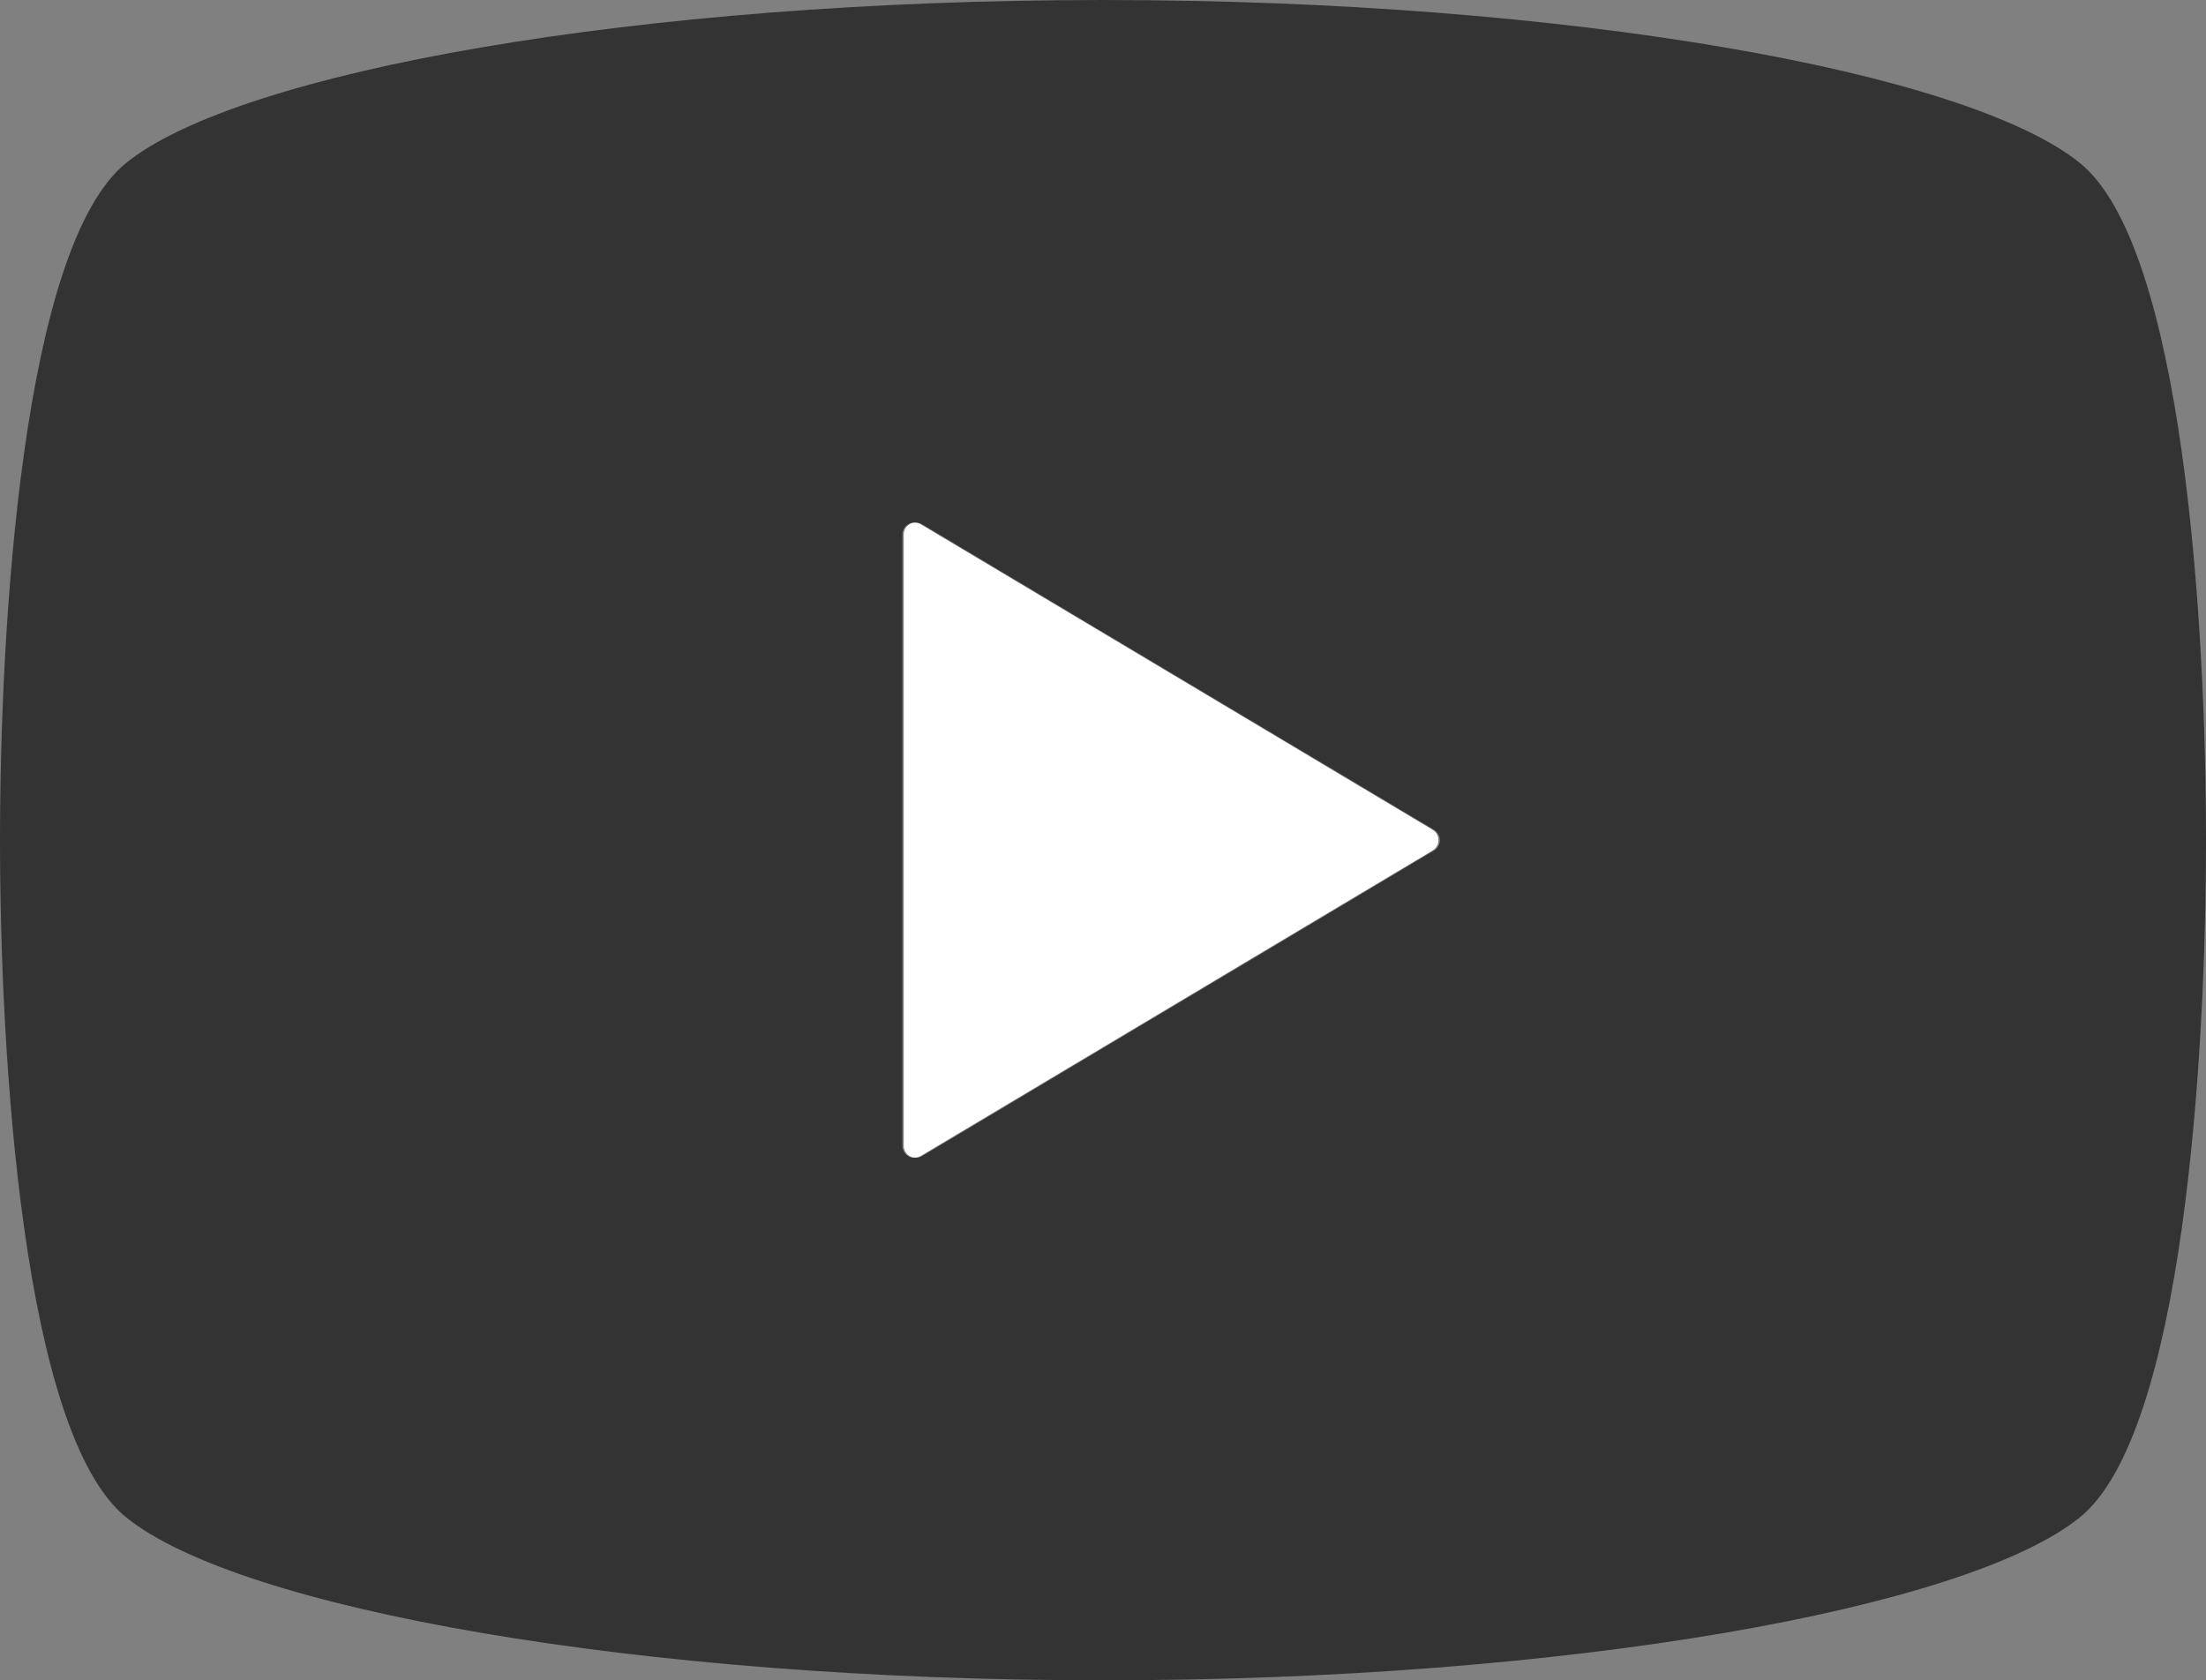
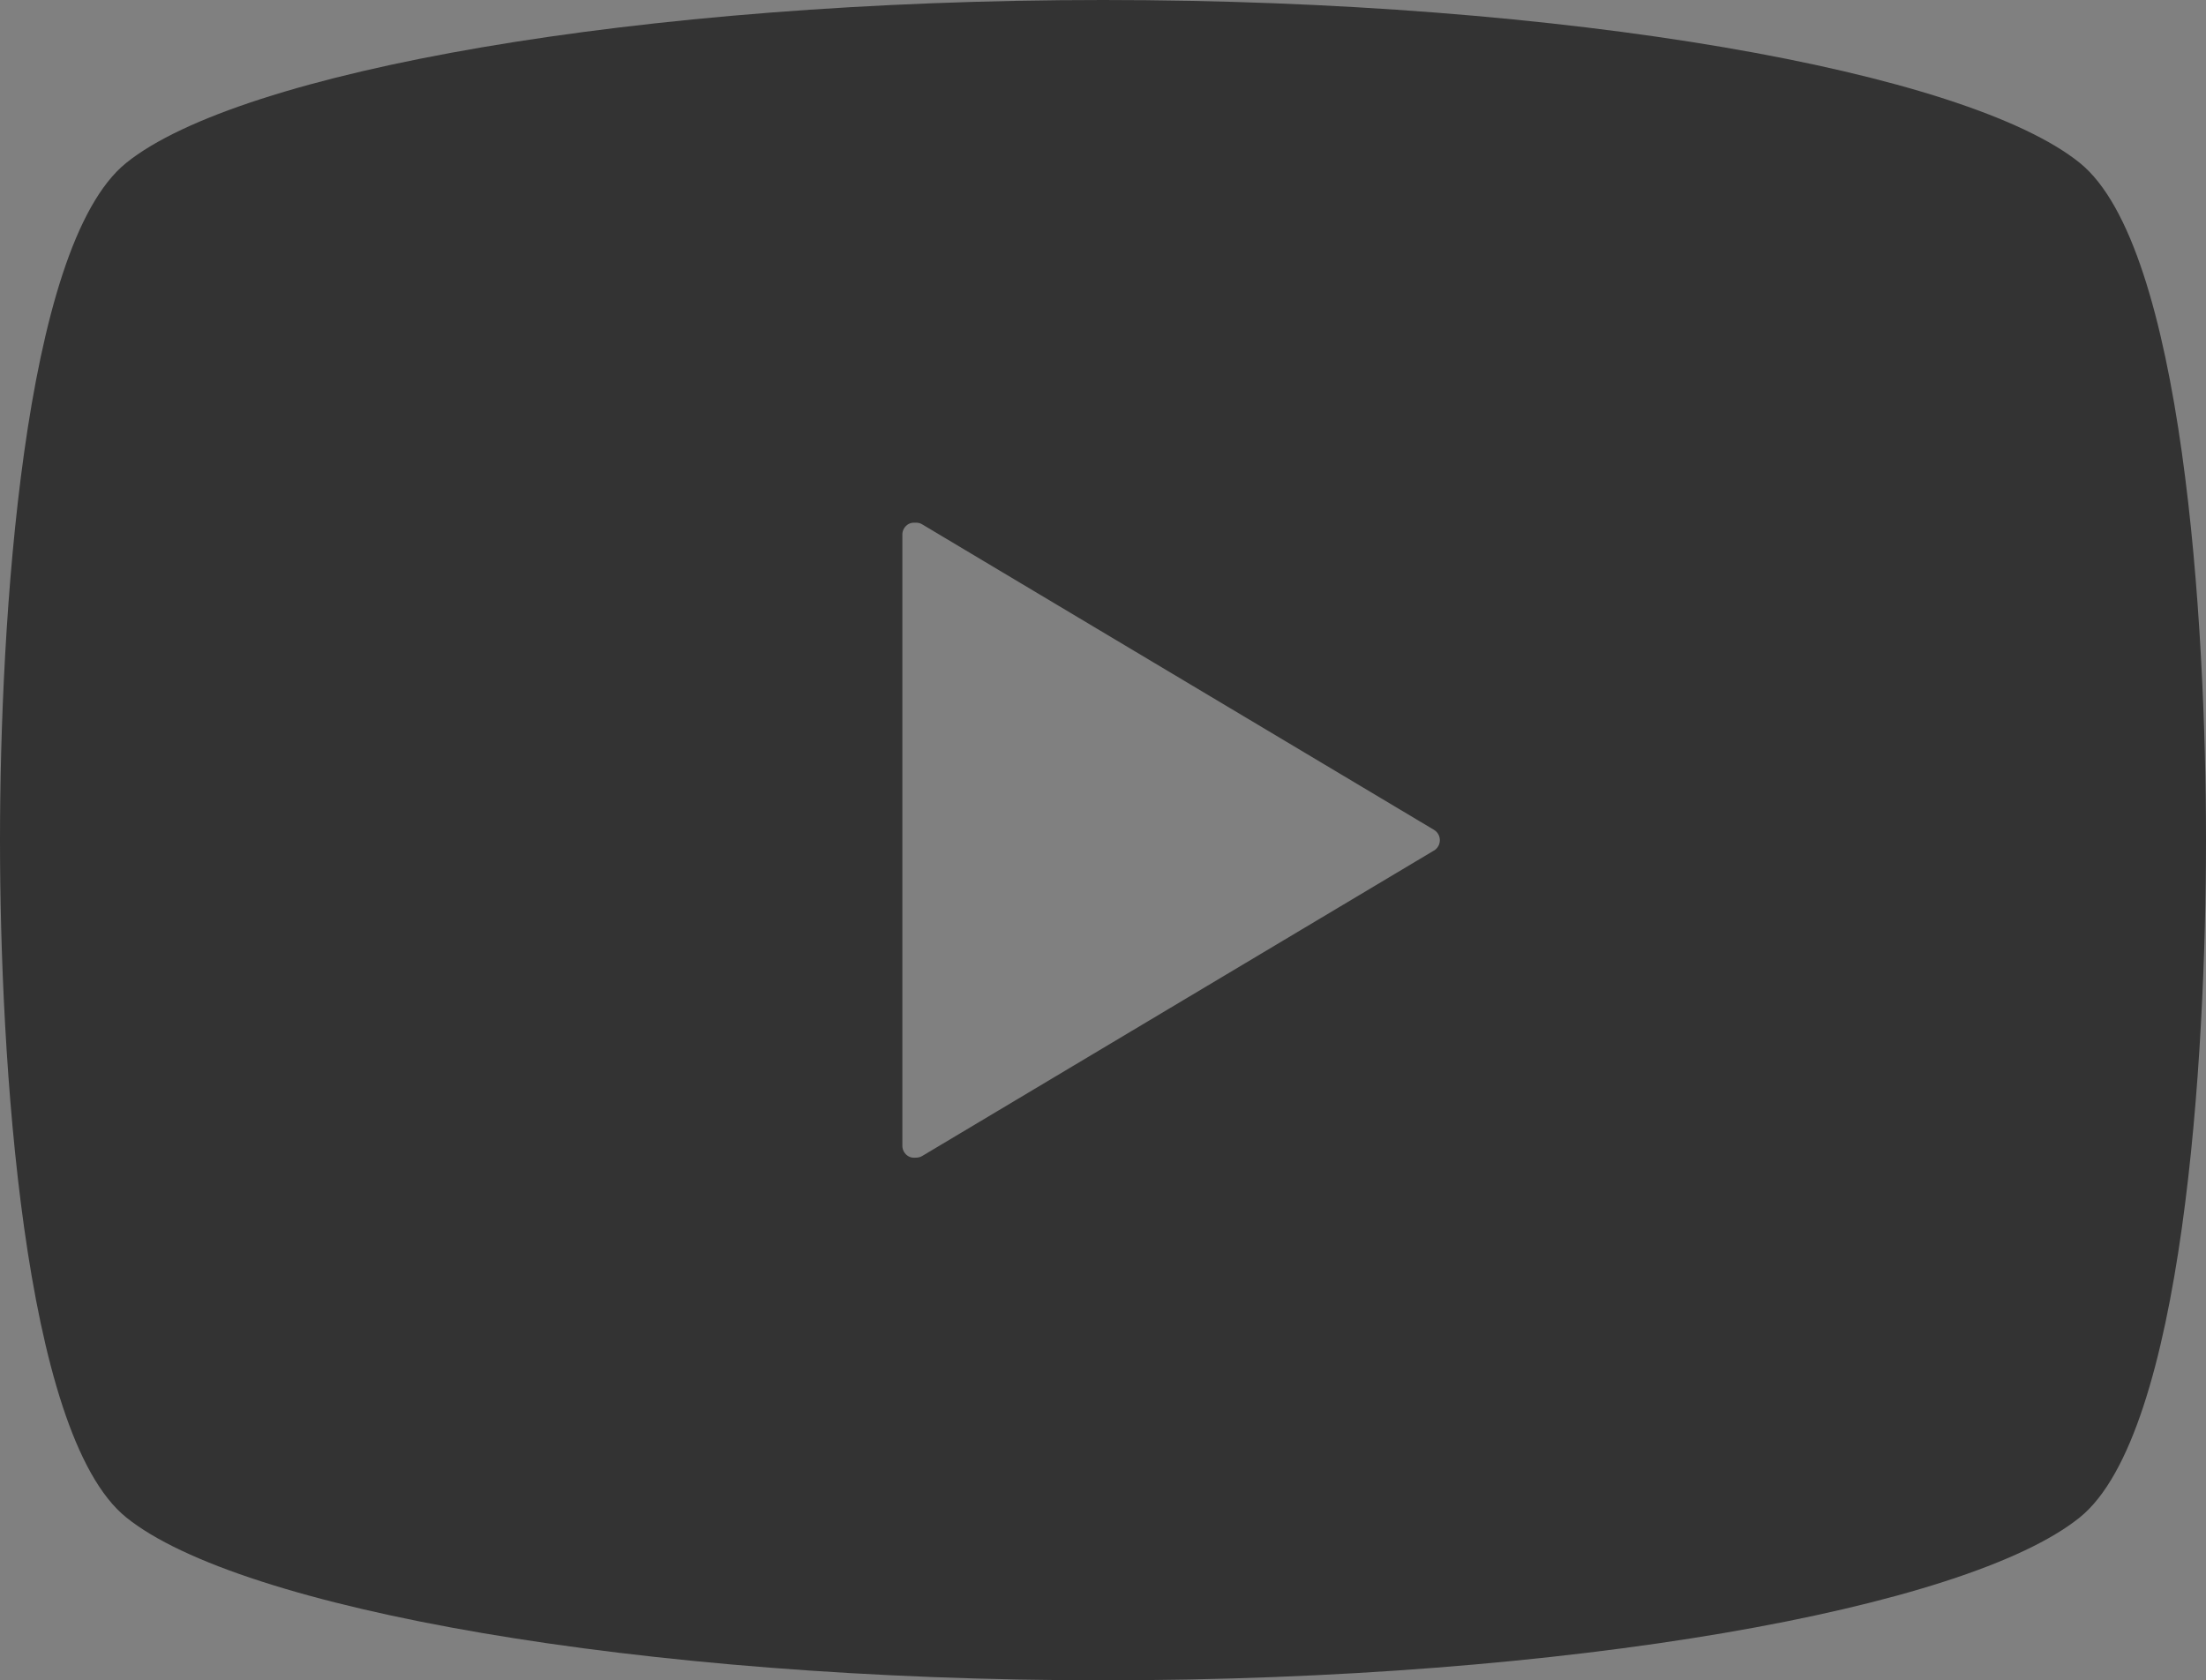
<svg xmlns="http://www.w3.org/2000/svg" id="b" viewBox="0 0 33.61 25.602">
  <rect x="0" y="0" width="33.61" height="25.602" fill="#808080" stroke="none" />
  <defs>
    <style>.d{fill:#fff;}.e{fill:none;}.f{fill:#333;}</style>
  </defs>
  <g id="c">
    <path class="e" d="M14.046,7.986c-.032-.018-.068-.024-.103-.023.028.002.057.008.082.023l7.802,4.657c.055.033.089.092.089.158,0,.064-.034.125-.089.158l-7.802,4.657c-.026.015-.054.021-.082.023.035.002.071-.005.103-.023l7.802-4.657c.055-.033.089-.094.089-.158,0-.066-.034-.125-.089-.158l-7.802-4.657Z" />
    <path class="f" d="M31.687,2.482c-1.722-1.391-7.795-2.482-14.882-2.482S3.645,1.091,1.923,2.482C.341,3.758,0,9.527,0,12.801s.341,9.043,1.923,10.319c1.722,1.391,7.795,2.482,14.882,2.482s13.16-1.091,14.882-2.482c1.583-1.276,1.923-7.045,1.923-10.319s-.341-9.043-1.923-10.319ZM21.848,12.959l-7.802,4.657c-.032.018-.068.024-.103.023-.035.003-.071-.003-.102-.021-.057-.033-.093-.094-.093-.16v-9.313c0-.067.036-.127.093-.16.032-.018.067-.023.102-.021.036-.002.071.004.103.023l7.802,4.657c.055.033.089.092.089.158,0,.064-.034.125-.089.158Z" />
-     <path class="d" d="M21.827,12.959c.055-.033.089-.094.089-.158,0-.066-.034-.125-.089-.158l-7.802-4.657c-.026-.015-.054-.021-.082-.023-.028.001-.056.006-.081.021-.057.033-.093.093-.093.16v9.313c0,.066.036.127.093.16.025.014.053.02.081.021.028-.002.057-.008.082-.023" />
  </g>
</svg>